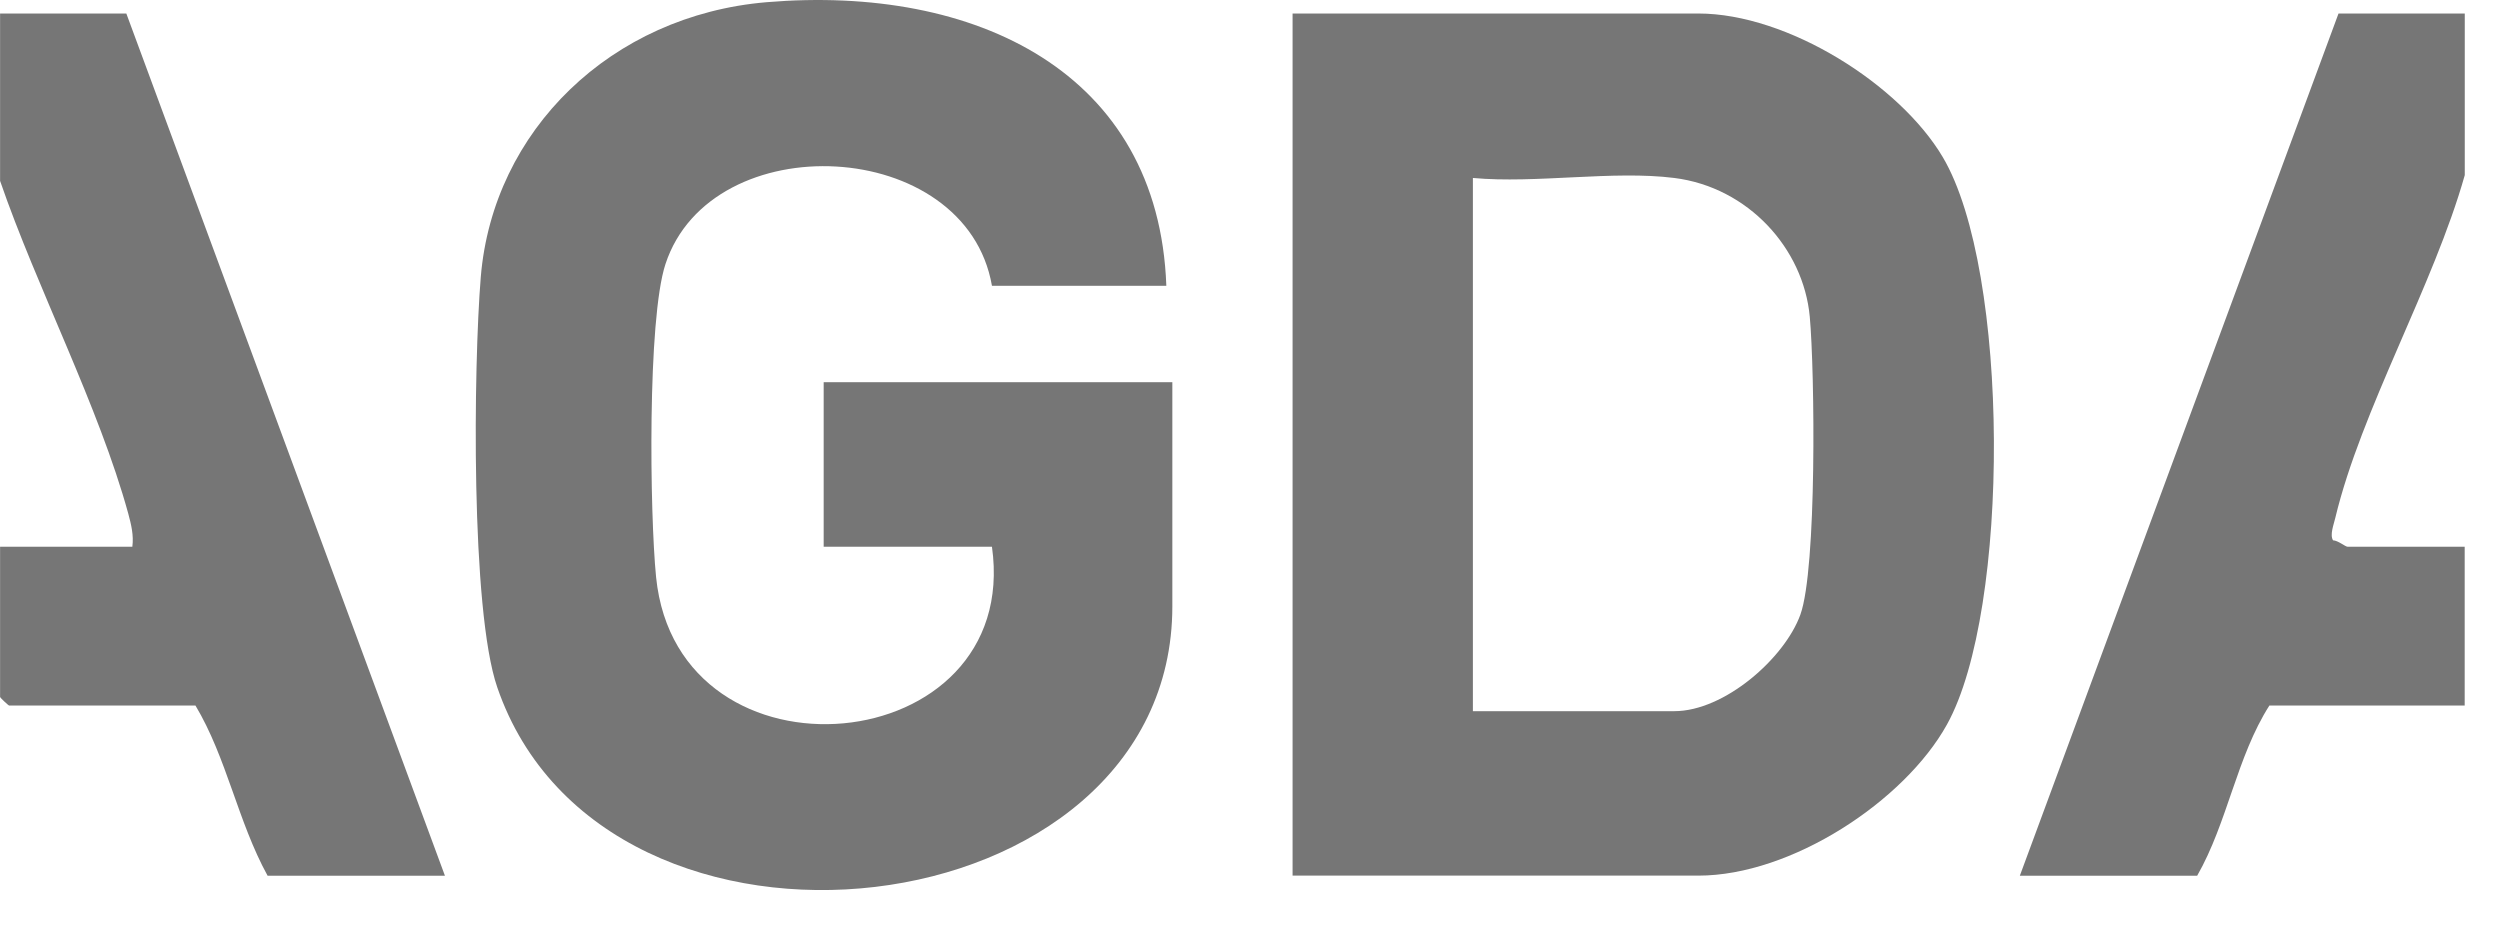
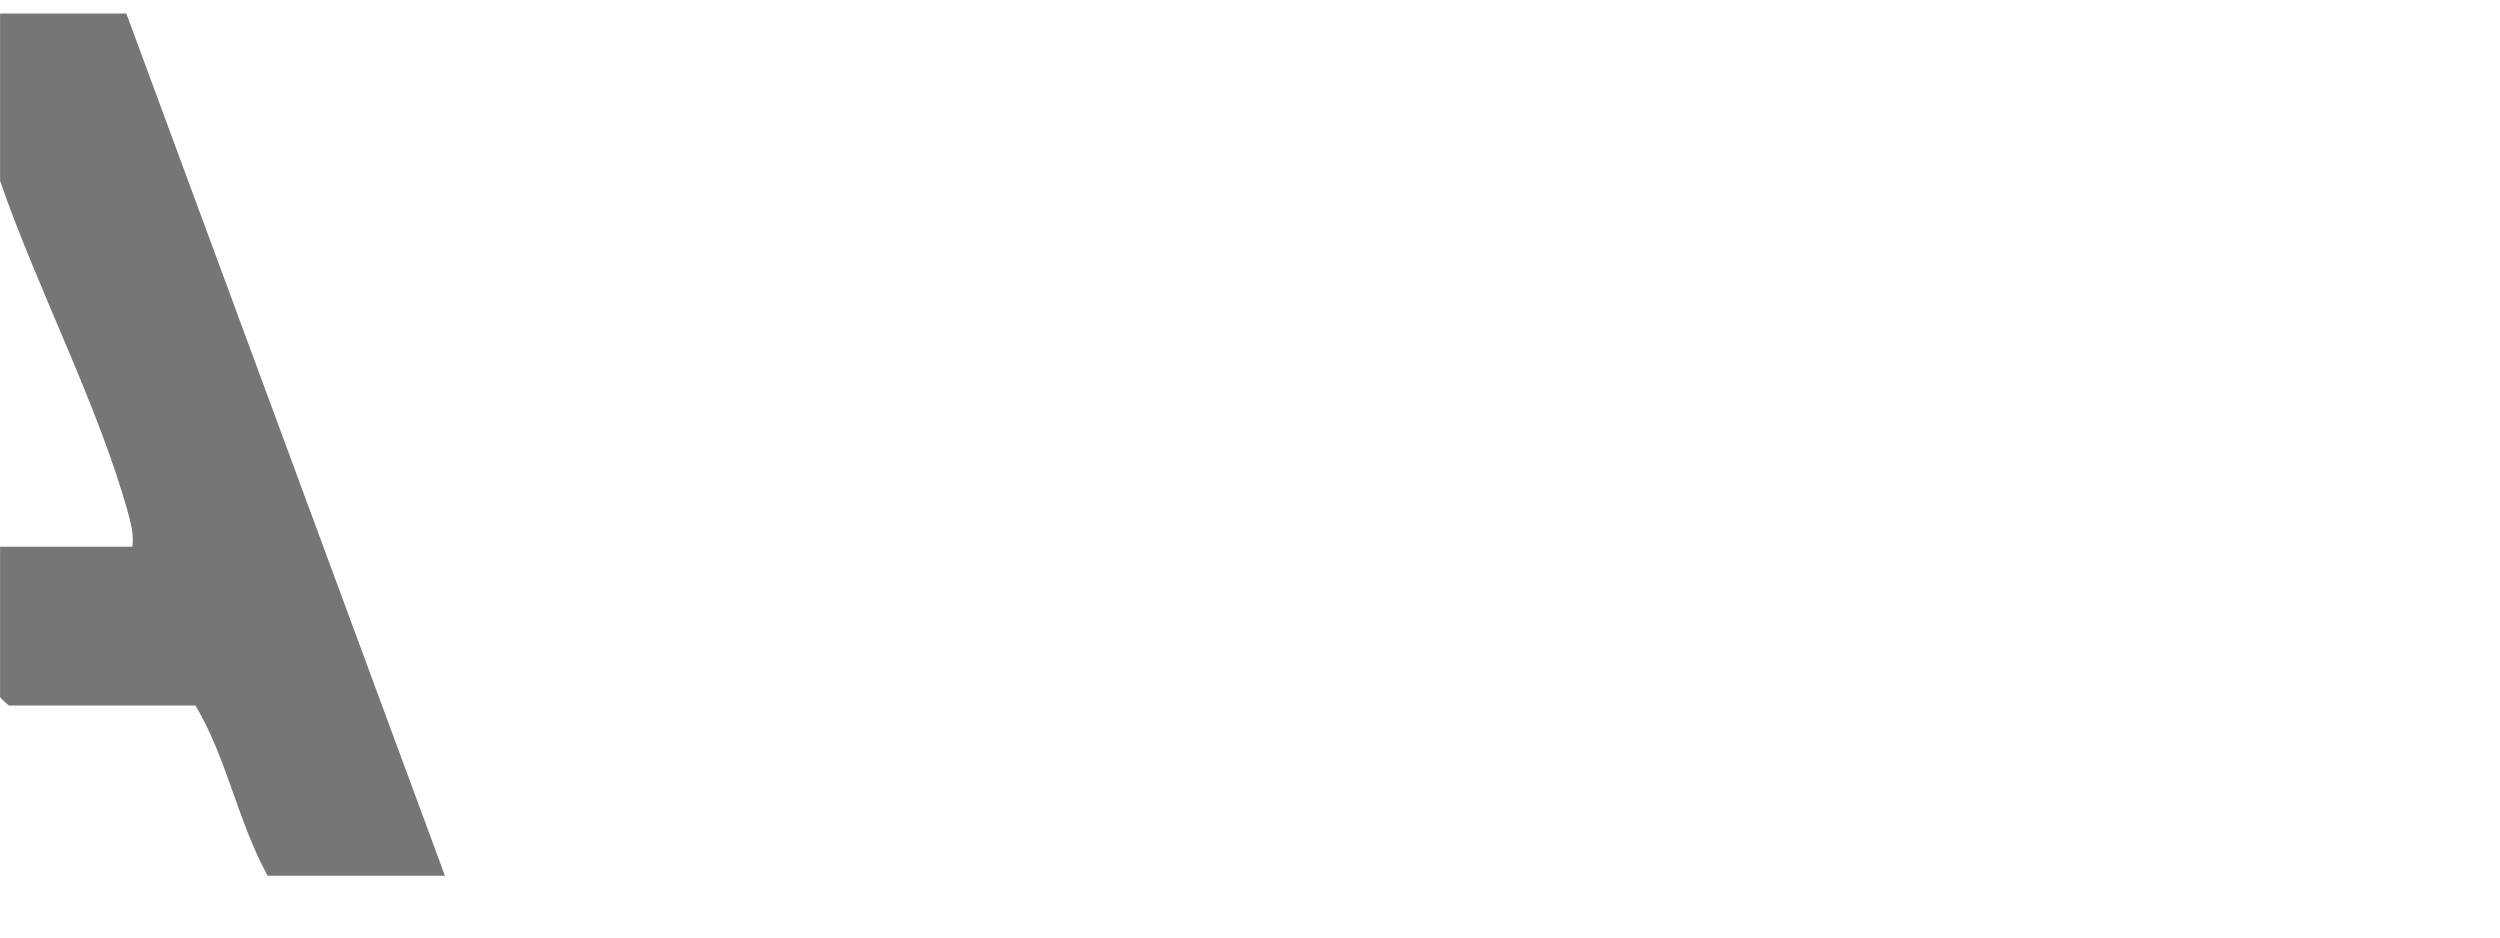
<svg xmlns="http://www.w3.org/2000/svg" fill="none" height="100%" overflow="visible" preserveAspectRatio="none" style="display: block;" viewBox="0 0 32 12" width="100%">
  <g clip-path="url(#clip0_0_568)" id="AGDA 2">
    <g id="Layer 1">
      <g id="HtSIG8">
        <g id="Group">
          <g id="Group_2">
-             <path d="M16.545 11.209V0.173H21.739C22.881 0.173 24.317 1.081 24.868 2.012C25.727 3.462 25.735 7.808 24.921 9.274C24.377 10.255 22.929 11.208 21.739 11.208H16.545V11.209ZM21.431 2.278C20.649 2.179 19.659 2.352 18.853 2.278V9.103H21.431C22.073 9.103 22.843 8.426 23.045 7.867C23.256 7.28 23.23 4.769 23.165 4.054C23.085 3.181 22.377 2.397 21.431 2.278Z" fill="#767676" id="Vector" />
-             <path d="M31.549 0.173V2.242C31.151 3.652 30.224 5.243 29.891 6.632C29.872 6.714 29.819 6.847 29.863 6.916C29.926 6.918 30.021 6.998 30.048 6.998H31.548V9.031H29.048C28.629 9.688 28.514 10.526 28.124 11.209H25.854L29.933 0.173H31.549Z" fill="#767676" id="Vector_2" />
-           </g>
+             </g>
          <g id="Group_3">
-             <path d="M14.929 3.658H12.697C12.364 1.743 9.104 1.595 8.518 3.38C8.285 4.088 8.317 6.577 8.398 7.388C8.678 10.154 13.083 9.74 12.697 6.998H10.543V4.892H15.006V7.76C15.006 11.954 7.741 12.8 6.365 8.798C6.023 7.804 6.061 4.682 6.154 3.546C6.309 1.669 7.823 0.196 9.813 0.028C12.485 -0.196 14.83 0.922 14.929 3.657V3.658Z" fill="#767676" id="Vector_3" />
            <path d="M1.617 0.173L5.695 11.209H3.425C3.044 10.516 2.903 9.701 2.502 9.031H0.117C0.108 9.031 0.001 8.93 0.001 8.922V6.998H1.694C1.713 6.851 1.68 6.717 1.642 6.575C1.265 5.202 0.472 3.683 0.001 2.315V0.173H1.617Z" fill="#767676" id="Vector_4" />
          </g>
        </g>
      </g>
    </g>
  </g>
  <defs>
    <clipPath id="clip0_0_568">
      <rect fill="white" height="11.393" width="31.549" />
    </clipPath>
  </defs>
</svg>